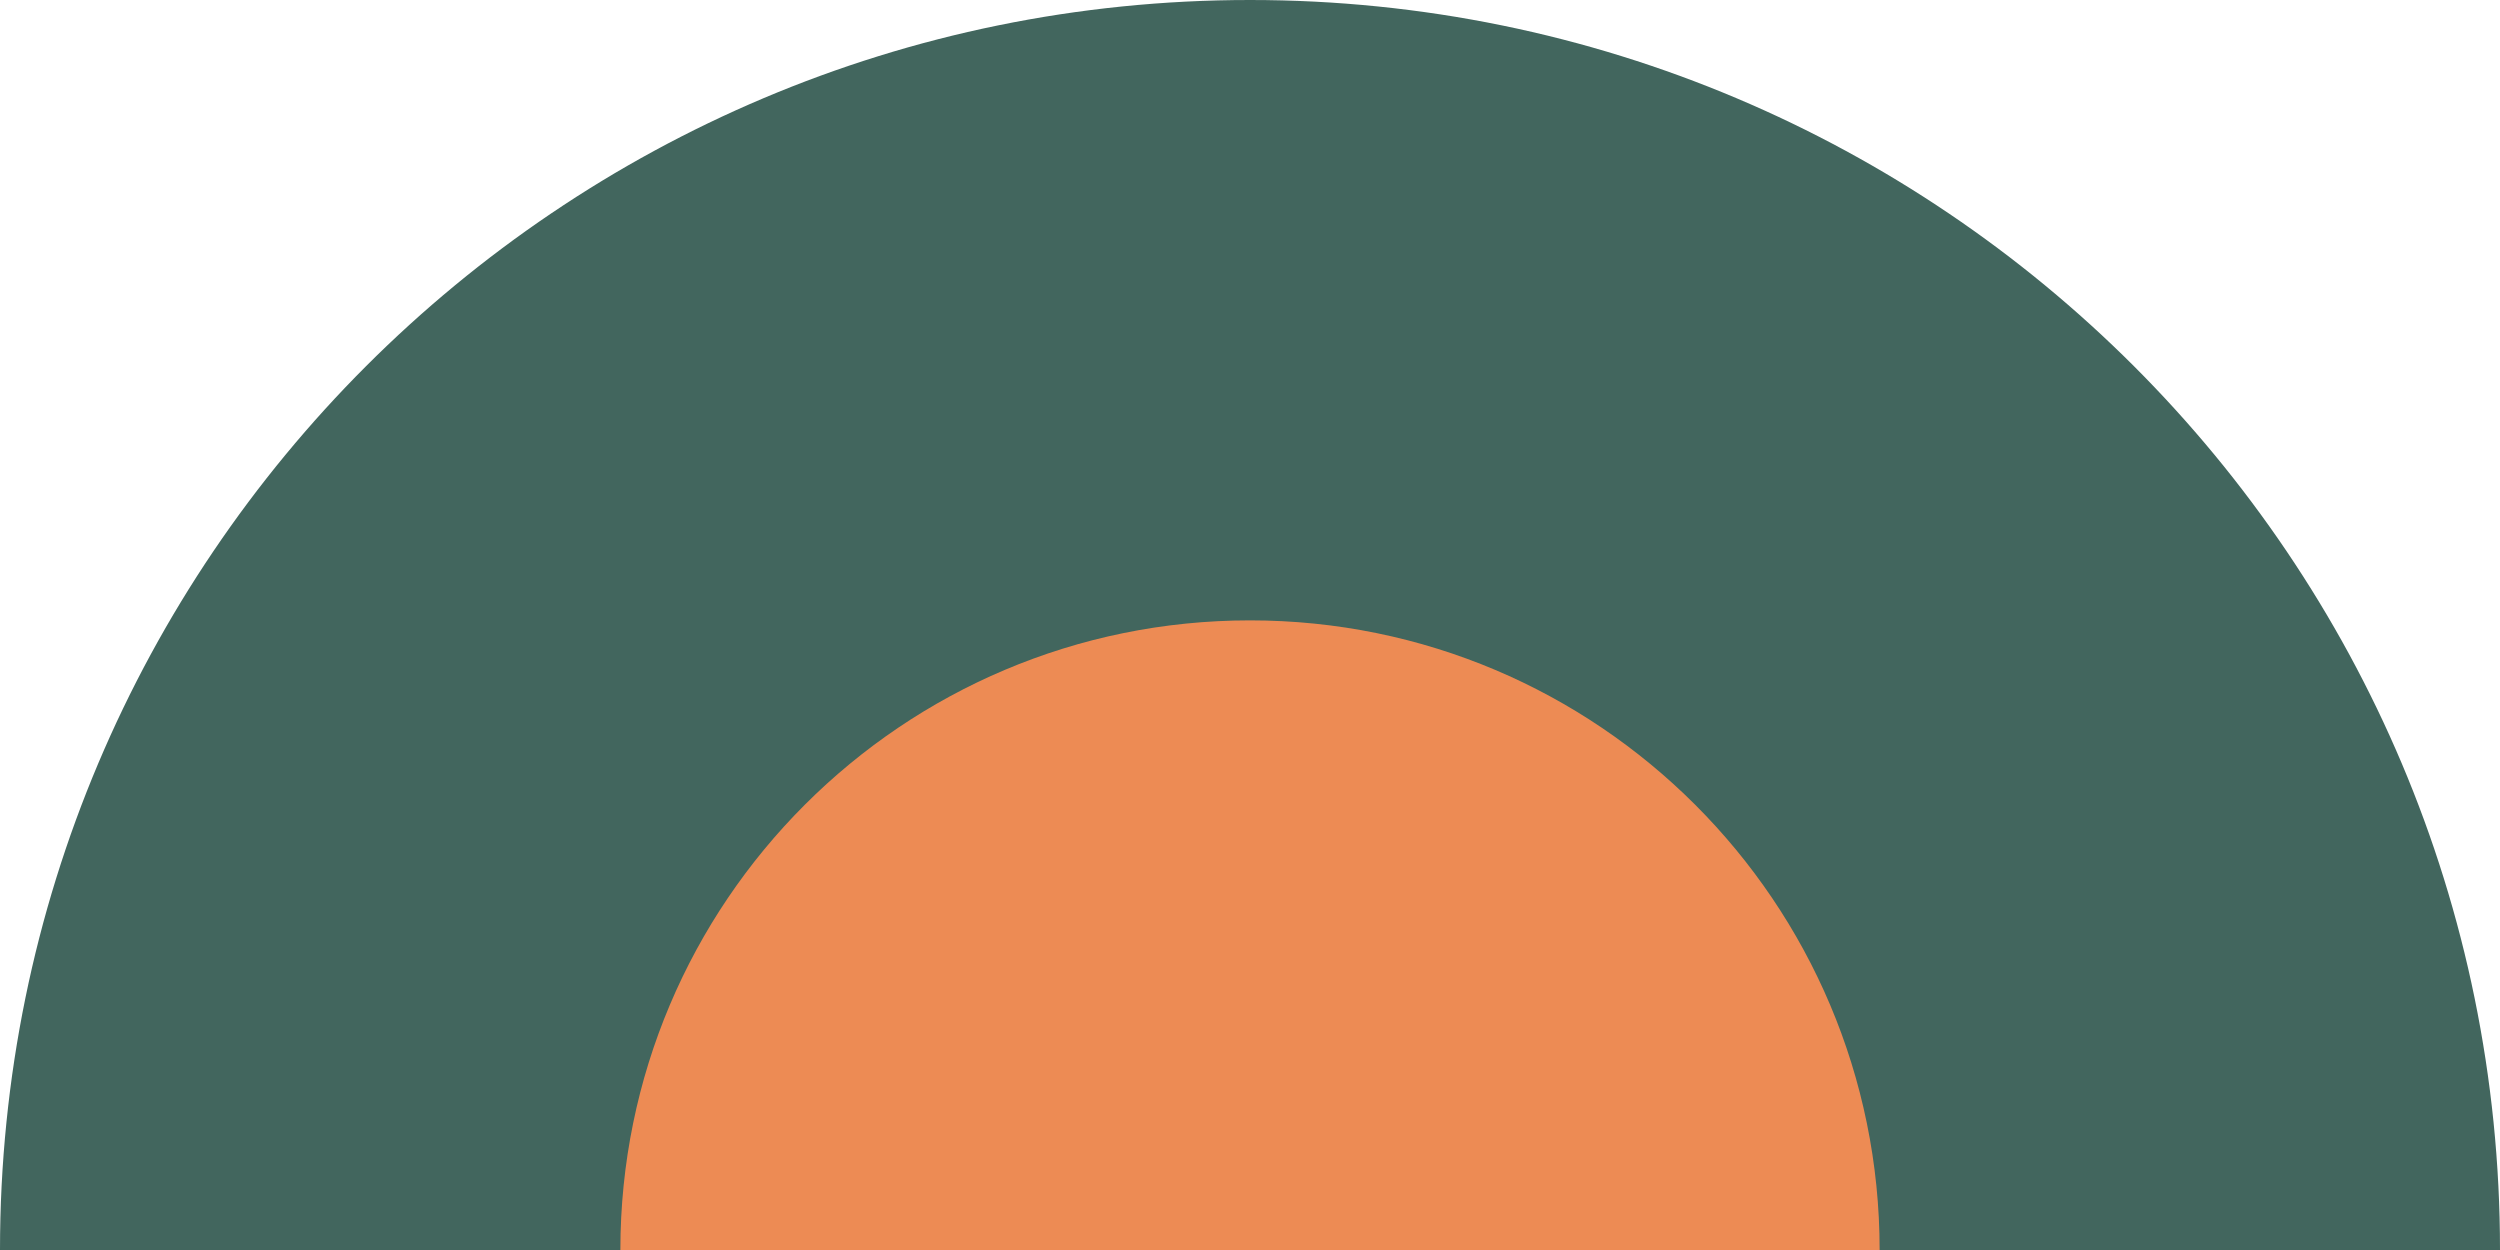
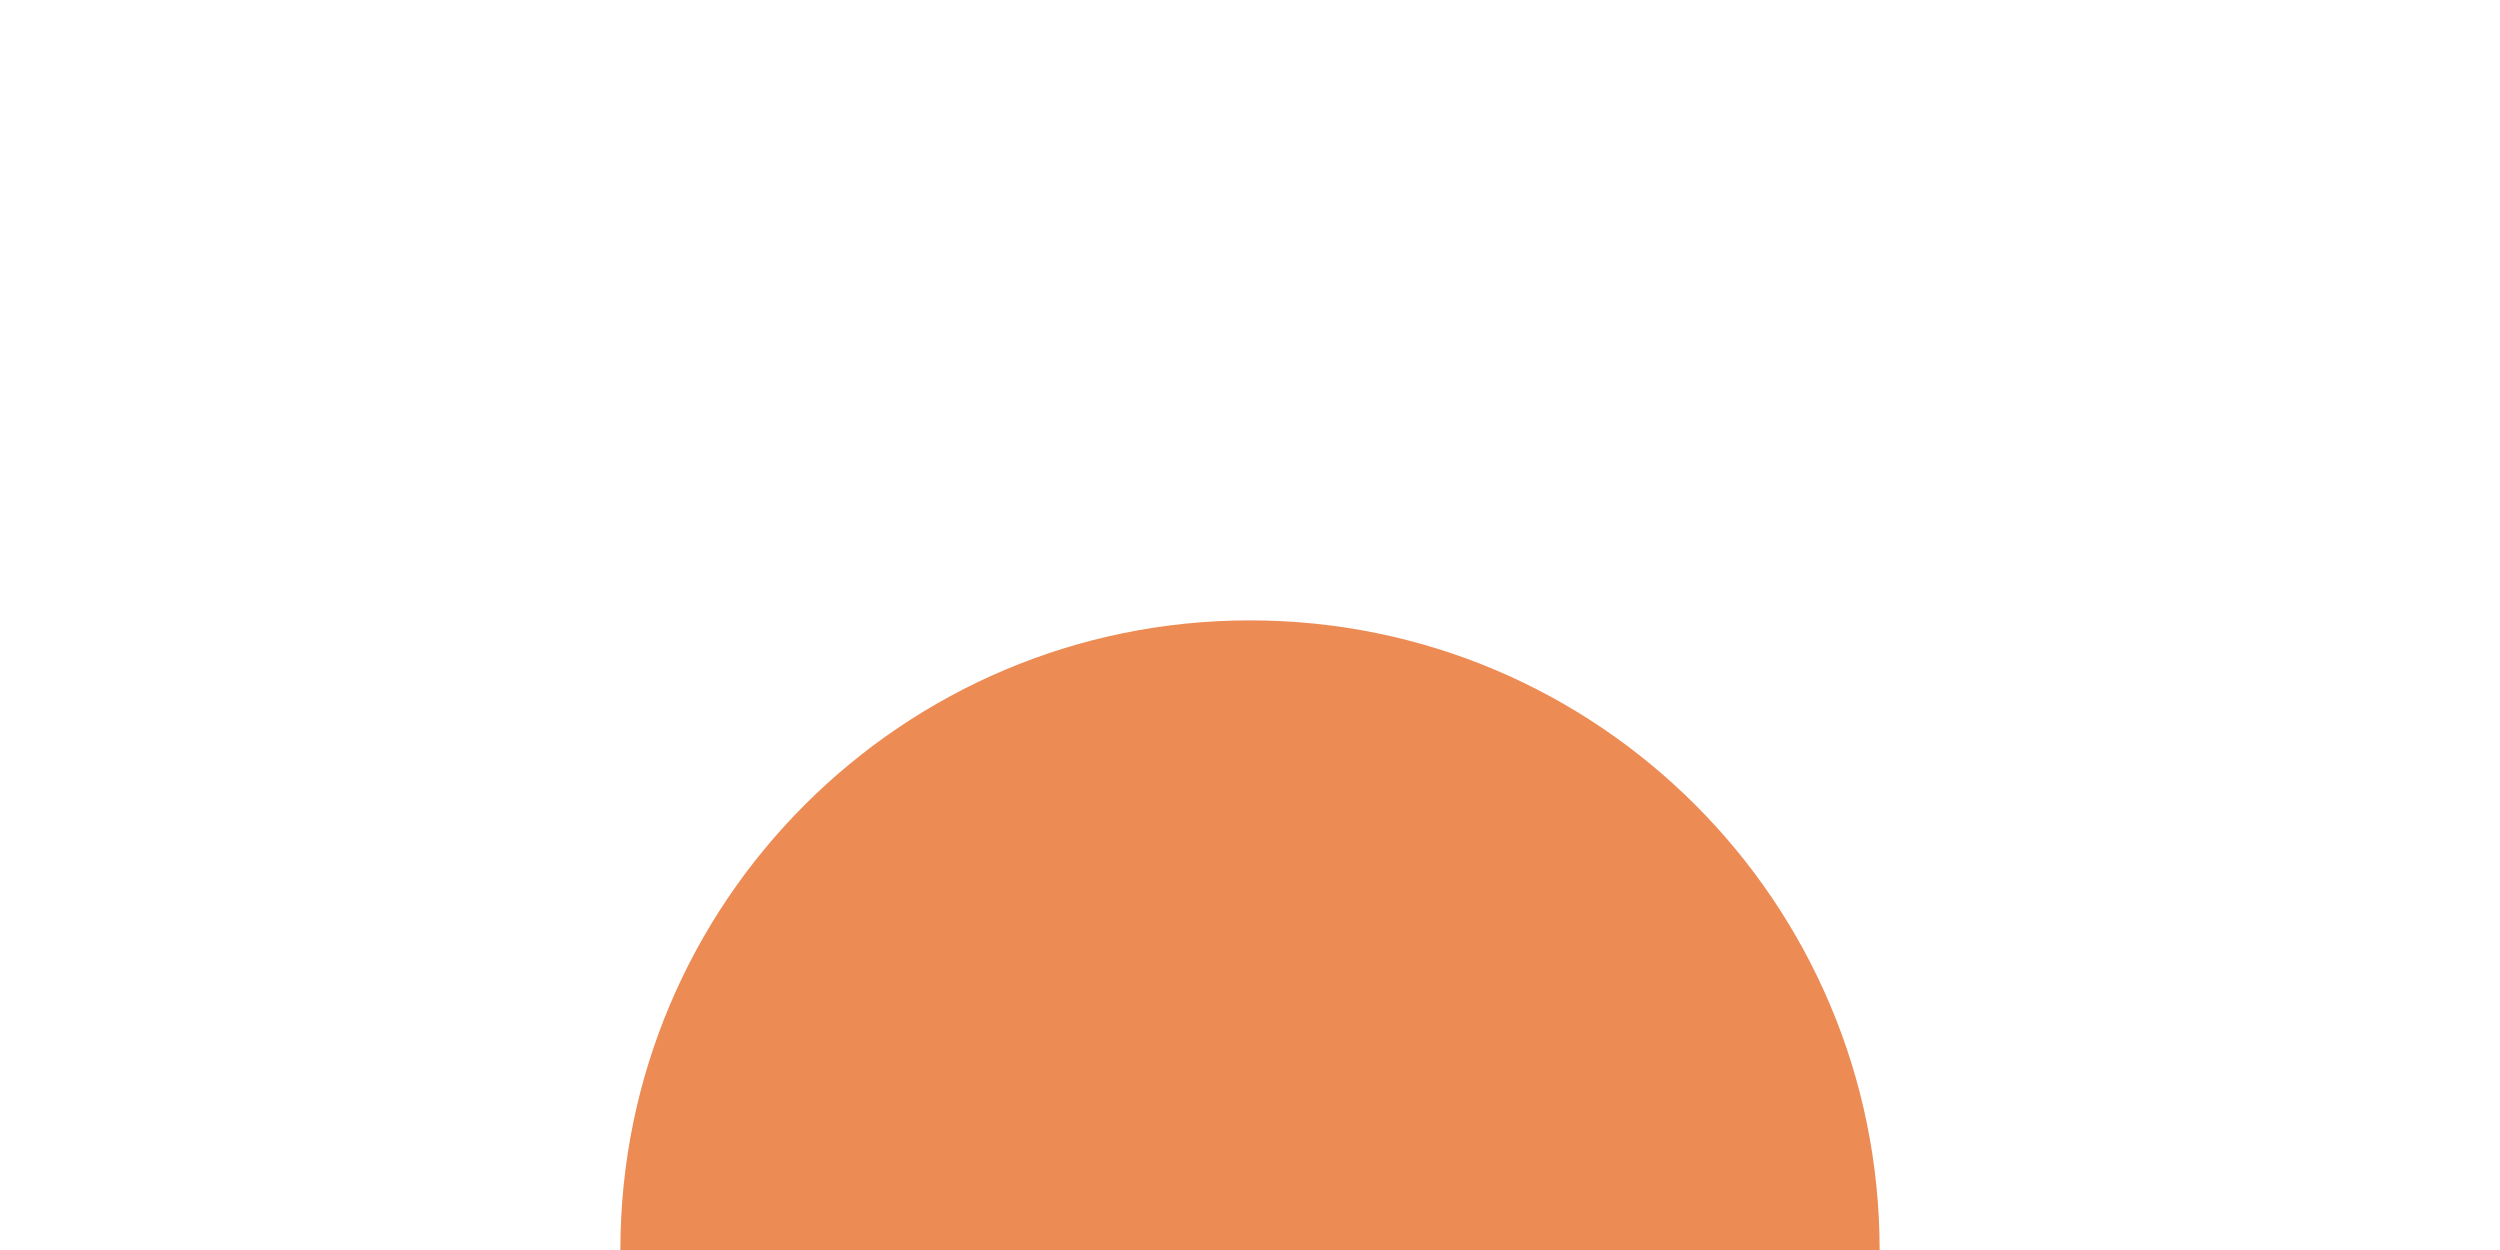
<svg xmlns="http://www.w3.org/2000/svg" width="270" height="135" viewBox="0 0 270 135" fill="none">
-   <path fill-rule="evenodd" clip-rule="evenodd" d="M135 0C60.441 0 0 60.441 0 135H135H270C270 60.441 209.559 0 135 0Z" fill="#42665E" />
  <path fill-rule="evenodd" clip-rule="evenodd" d="M135 67C97.445 67 67 97.445 67 135H135H203C203 97.445 172.555 67 135 67Z" fill="#ED8B54" />
</svg>